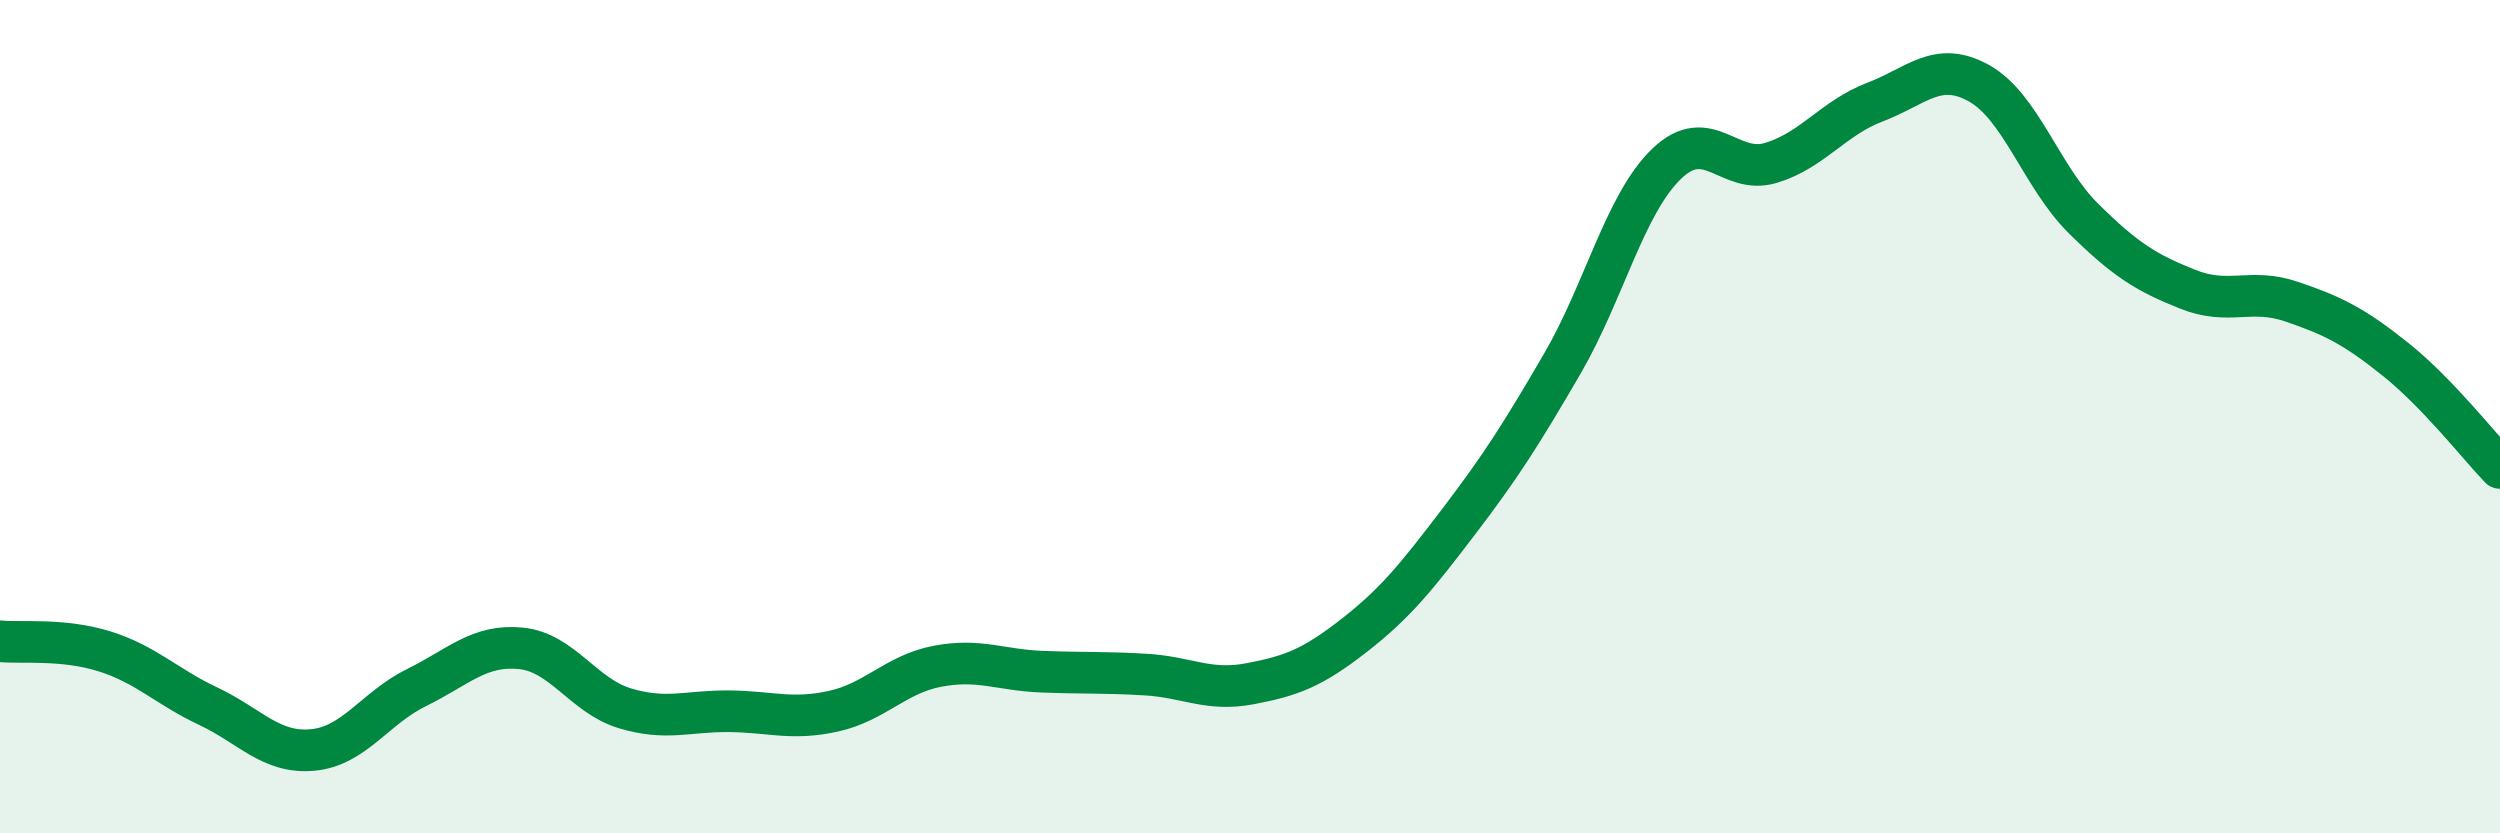
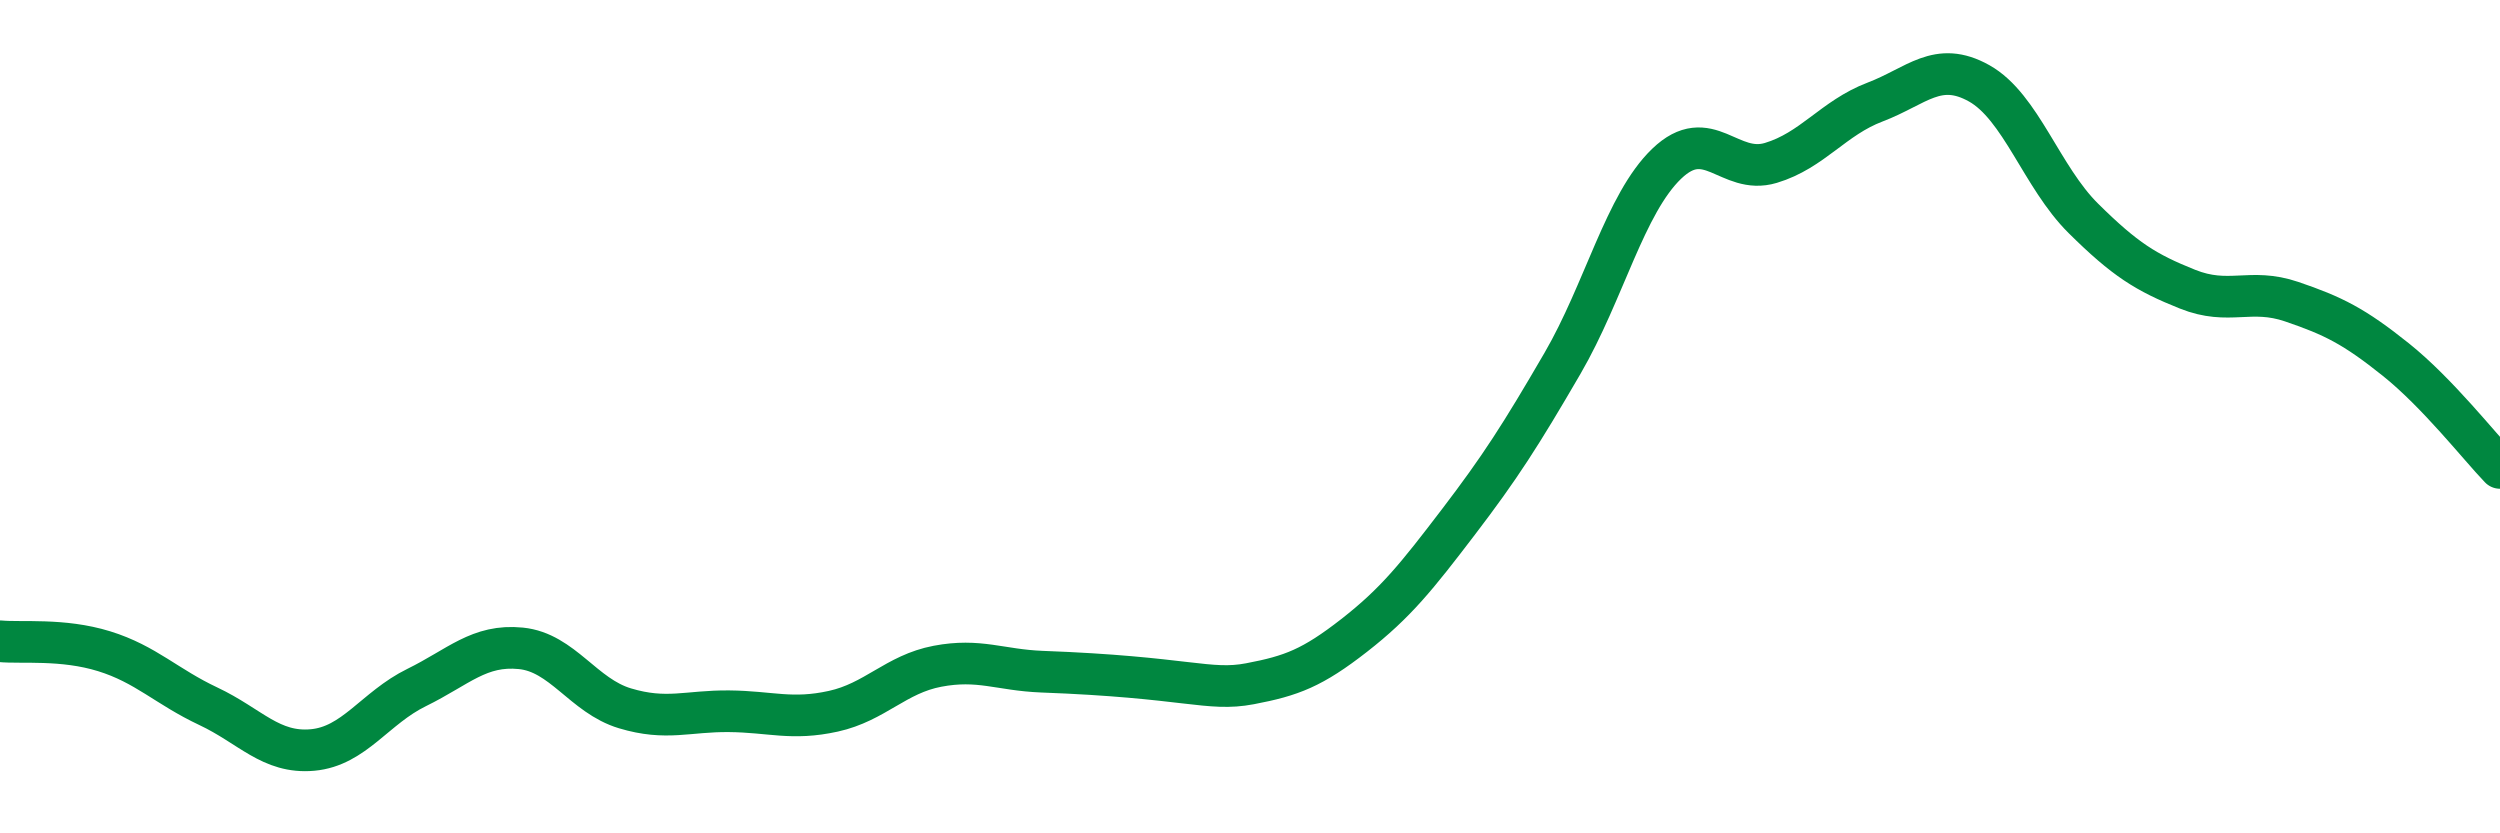
<svg xmlns="http://www.w3.org/2000/svg" width="60" height="20" viewBox="0 0 60 20">
-   <path d="M 0,15.39 C 0.5,15.44 1.5,15.32 2.5,15.63 C 3.5,15.94 4,16.48 5,16.95 C 6,17.42 6.5,18.09 7.5,18 C 8.5,17.91 9,16.99 10,16.5 C 11,16.01 11.5,15.46 12.5,15.56 C 13.5,15.66 14,16.7 15,17 C 16,17.3 16.5,17.06 17.5,17.07 C 18.5,17.08 19,17.29 20,17.07 C 21,16.85 21.5,16.18 22.5,15.99 C 23.5,15.8 24,16.08 25,16.12 C 26,16.16 26.5,16.13 27.5,16.19 C 28.5,16.25 29,16.6 30,16.41 C 31,16.22 31.5,16.03 32.5,15.25 C 33.5,14.47 34,13.84 35,12.53 C 36,11.22 36.5,10.44 37.5,8.72 C 38.5,7 39,4.89 40,3.93 C 41,2.97 41.5,4.21 42.5,3.91 C 43.5,3.61 44,2.83 45,2.45 C 46,2.07 46.5,1.44 47.5,2 C 48.5,2.56 49,4.25 50,5.24 C 51,6.23 51.5,6.54 52.5,6.94 C 53.5,7.34 54,6.9 55,7.24 C 56,7.58 56.5,7.83 57.5,8.63 C 58.5,9.43 59.5,10.71 60,11.23L60 20L0 20Z" fill="#008740" opacity="0.1" stroke-linecap="round" stroke-linejoin="round" />
-   <path d="M 0,15.39 C 0.5,15.44 1.5,15.32 2.5,15.63 C 3.5,15.94 4,16.48 5,16.95 C 6,17.42 6.5,18.09 7.5,18 C 8.5,17.91 9,16.99 10,16.5 C 11,16.01 11.5,15.46 12.5,15.56 C 13.5,15.66 14,16.7 15,17 C 16,17.3 16.5,17.06 17.5,17.07 C 18.5,17.08 19,17.29 20,17.07 C 21,16.85 21.5,16.18 22.5,15.99 C 23.5,15.8 24,16.08 25,16.12 C 26,16.16 26.5,16.13 27.5,16.19 C 28.5,16.25 29,16.6 30,16.41 C 31,16.22 31.5,16.03 32.5,15.25 C 33.5,14.47 34,13.84 35,12.53 C 36,11.22 36.5,10.44 37.5,8.72 C 38.5,7 39,4.89 40,3.93 C 41,2.97 41.5,4.21 42.5,3.91 C 43.5,3.61 44,2.83 45,2.45 C 46,2.07 46.5,1.44 47.5,2 C 48.5,2.56 49,4.25 50,5.24 C 51,6.23 51.5,6.54 52.5,6.94 C 53.5,7.34 54,6.9 55,7.24 C 56,7.58 56.5,7.83 57.5,8.63 C 58.5,9.43 59.5,10.71 60,11.23" stroke="#008740" stroke-width="1" fill="none" stroke-linecap="round" stroke-linejoin="round" />
+   <path d="M 0,15.39 C 0.5,15.44 1.5,15.32 2.5,15.63 C 3.5,15.94 4,16.48 5,16.95 C 6,17.42 6.5,18.09 7.5,18 C 8.5,17.91 9,16.99 10,16.5 C 11,16.01 11.5,15.46 12.5,15.56 C 13.5,15.66 14,16.7 15,17 C 16,17.3 16.5,17.06 17.5,17.07 C 18.5,17.08 19,17.29 20,17.07 C 21,16.85 21.5,16.18 22.5,15.99 C 23.5,15.8 24,16.08 25,16.12 C 28.5,16.25 29,16.6 30,16.41 C 31,16.22 31.5,16.03 32.5,15.25 C 33.5,14.47 34,13.84 35,12.53 C 36,11.22 36.5,10.44 37.5,8.72 C 38.5,7 39,4.89 40,3.93 C 41,2.97 41.5,4.21 42.5,3.91 C 43.5,3.61 44,2.83 45,2.45 C 46,2.07 46.5,1.44 47.5,2 C 48.5,2.56 49,4.25 50,5.24 C 51,6.23 51.5,6.54 52.5,6.94 C 53.5,7.34 54,6.9 55,7.24 C 56,7.58 56.5,7.83 57.5,8.63 C 58.5,9.43 59.5,10.71 60,11.23" stroke="#008740" stroke-width="1" fill="none" stroke-linecap="round" stroke-linejoin="round" />
</svg>